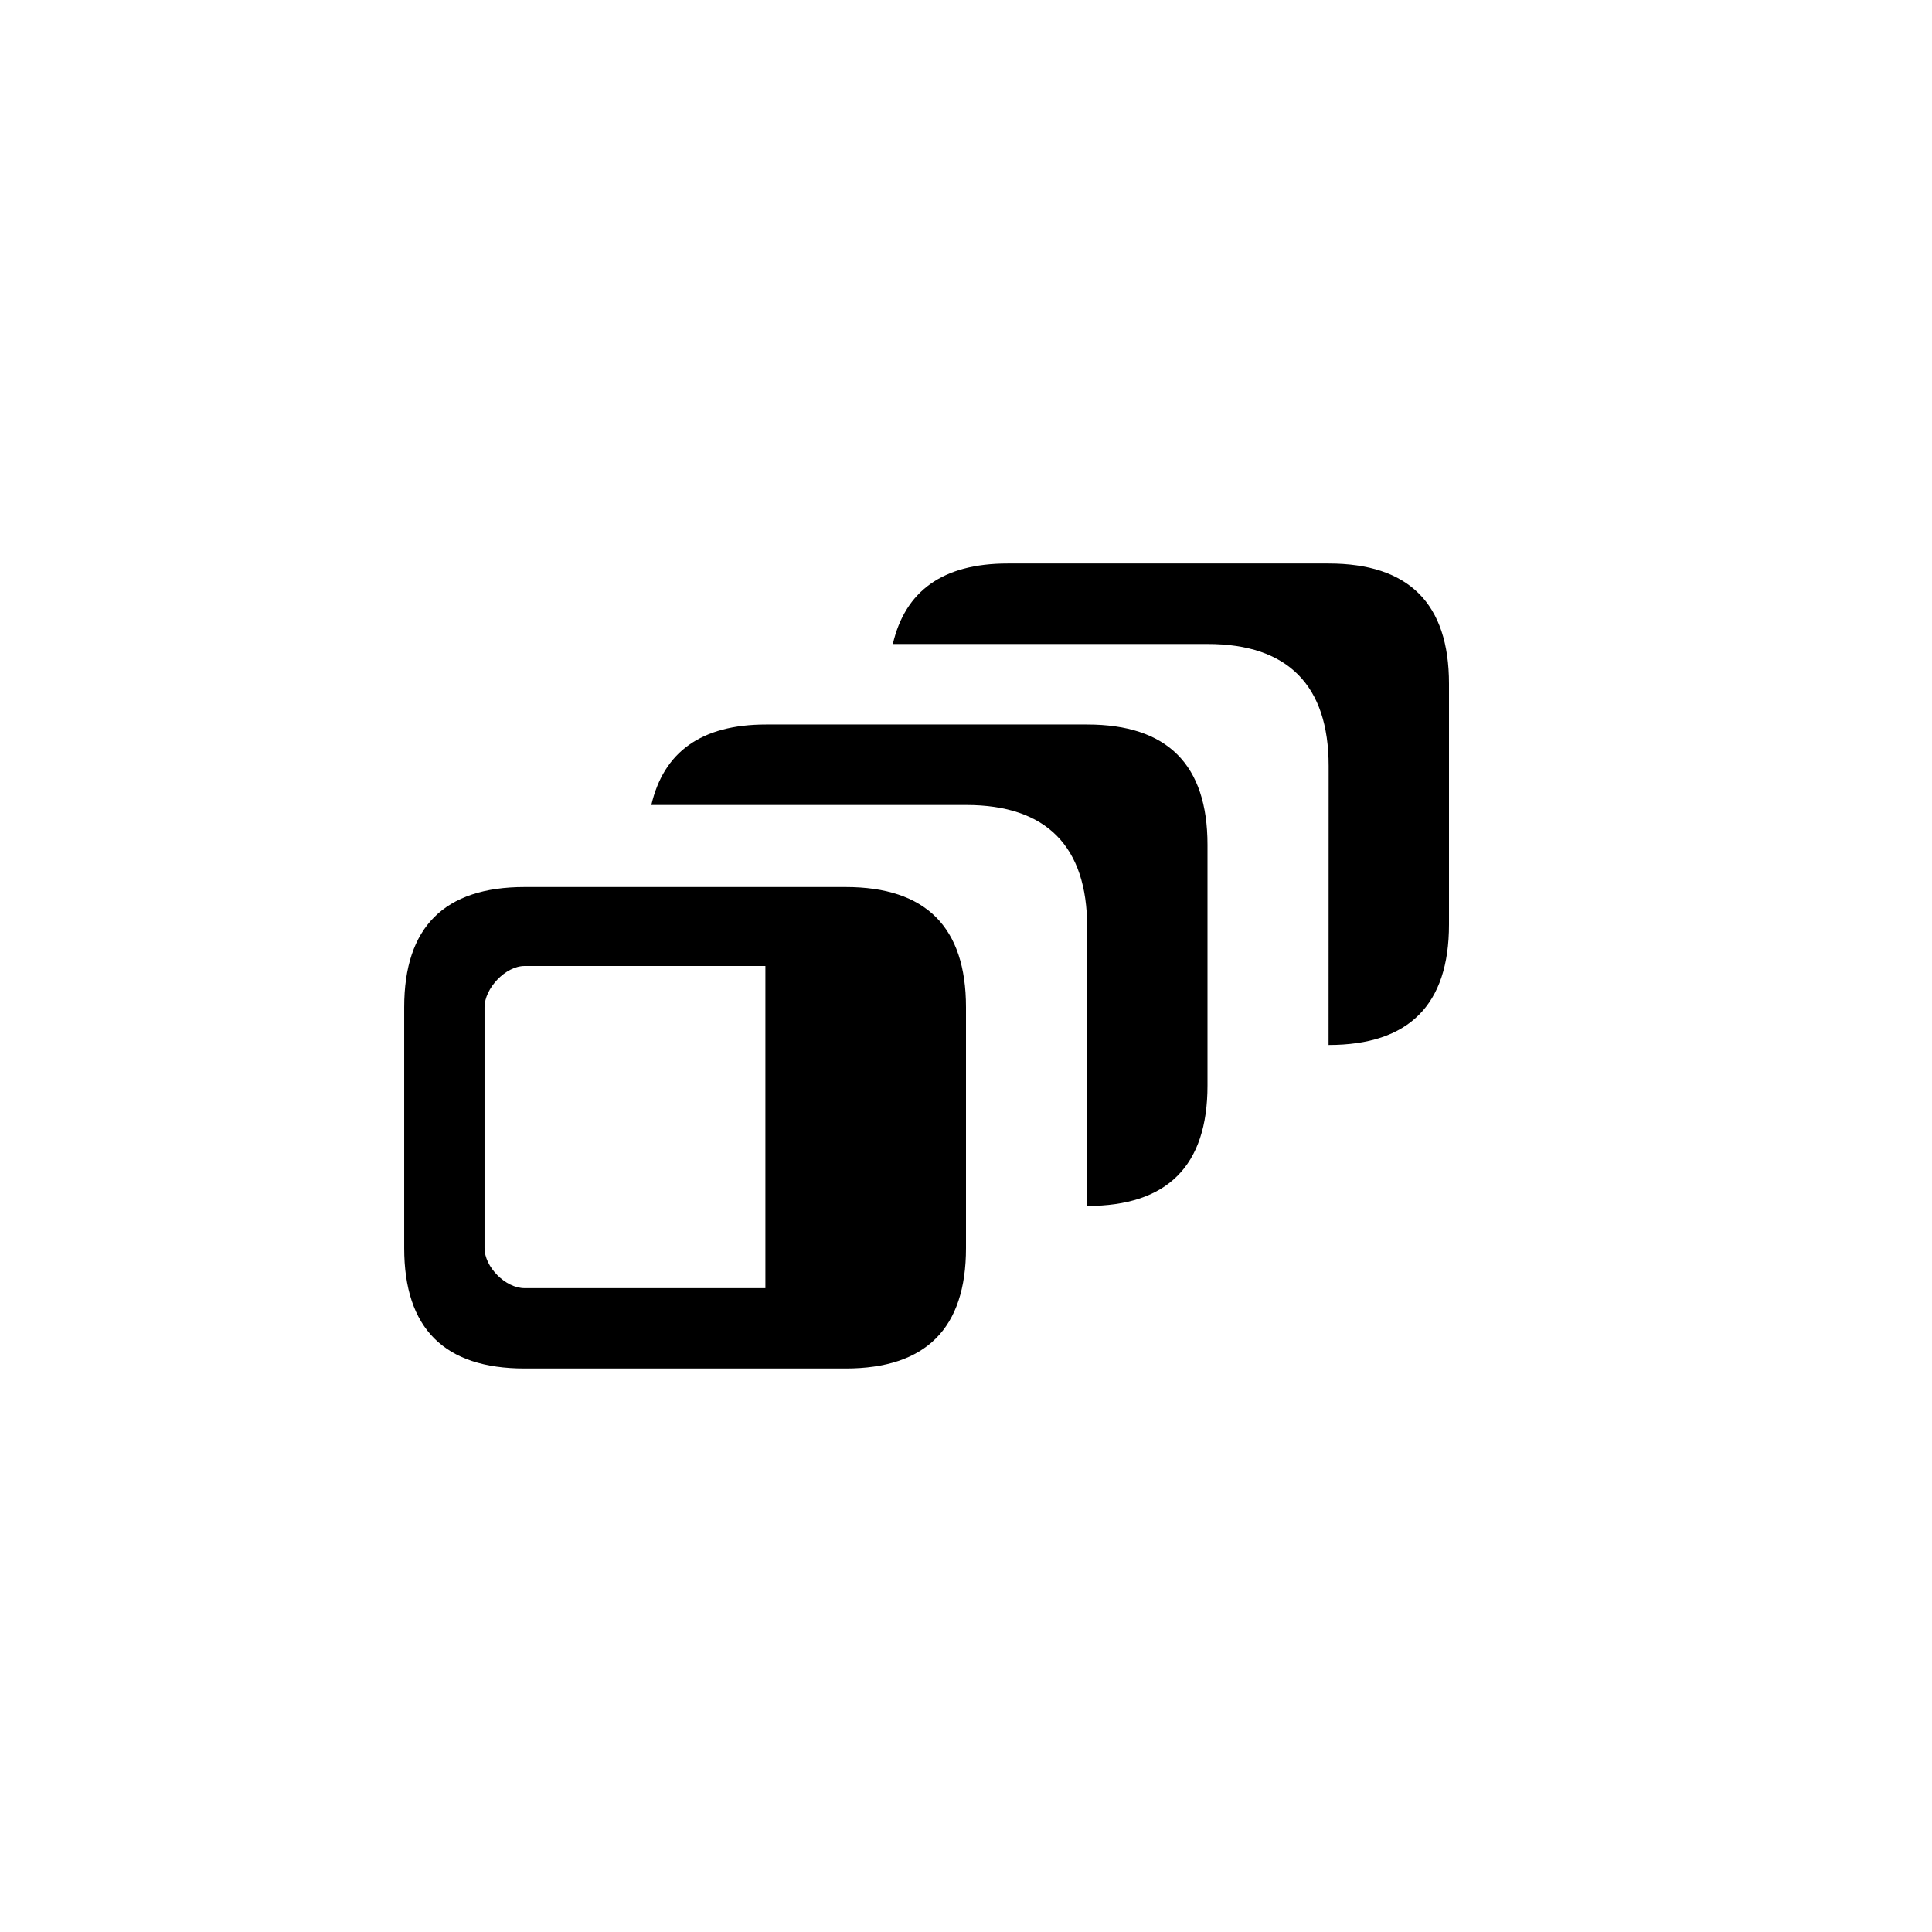
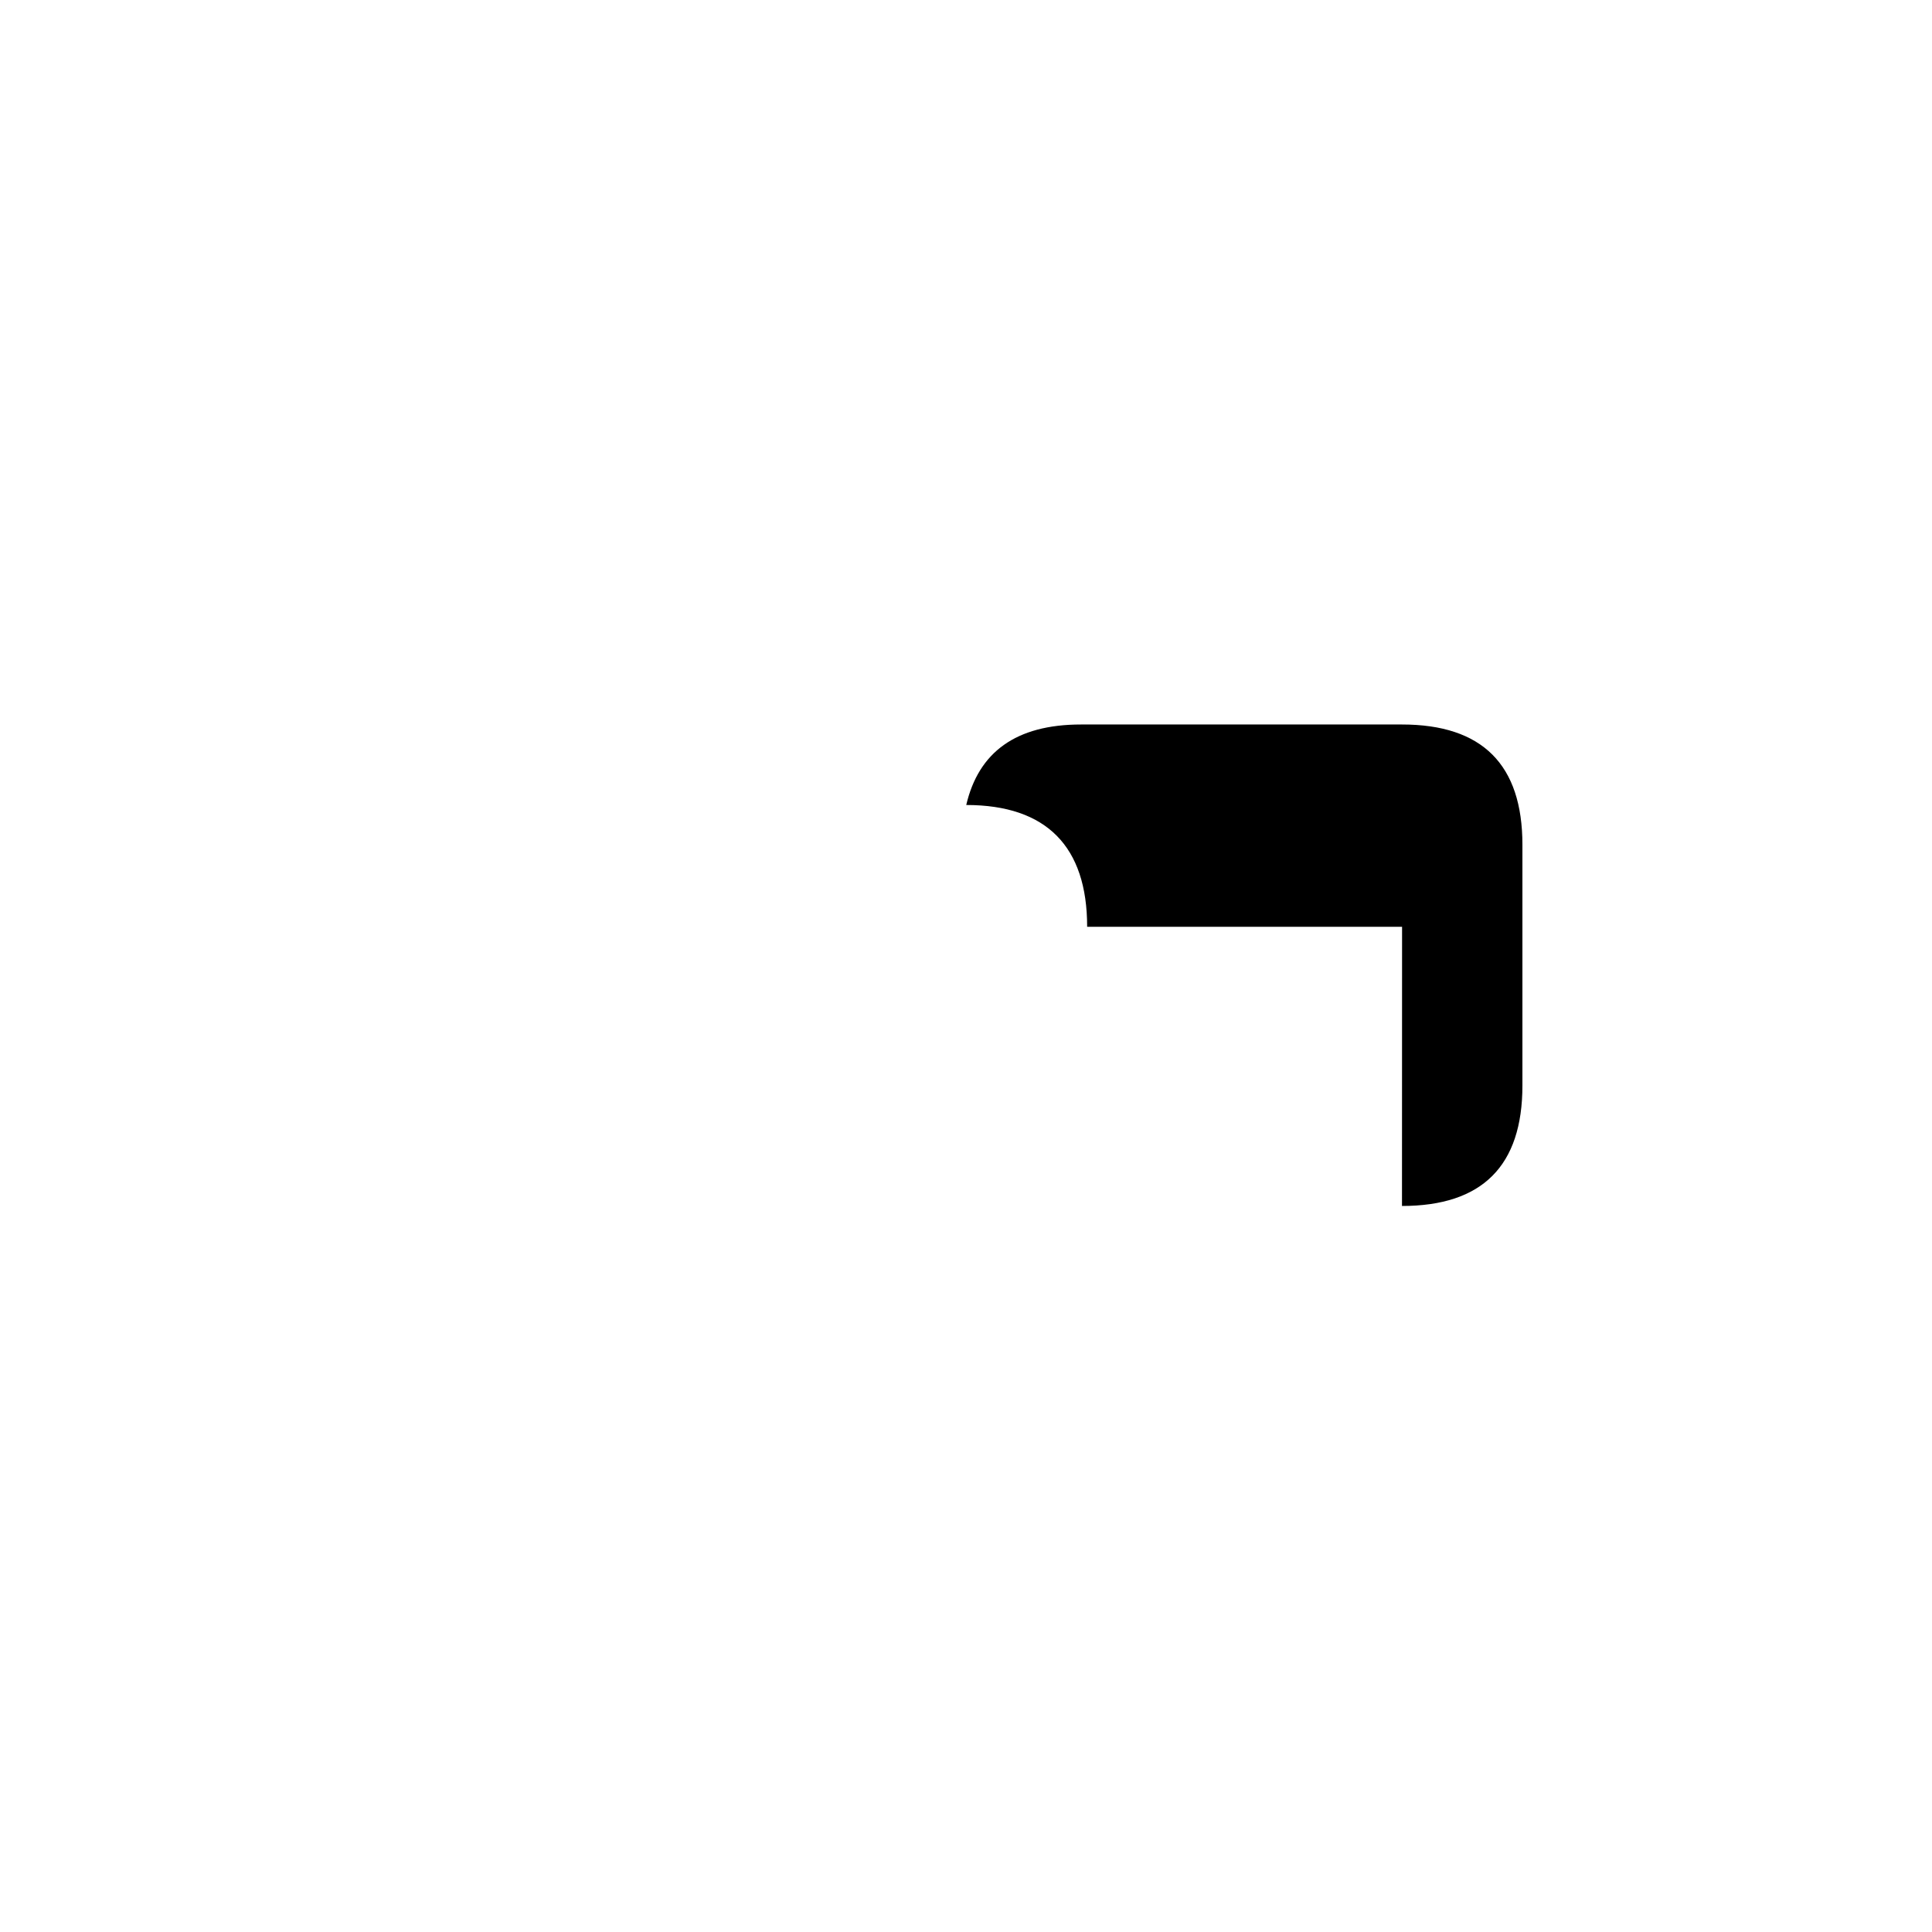
<svg xmlns="http://www.w3.org/2000/svg" width="24" height="24" viewBox="0 0 24 24">
-   <path id="offset-front" d="M6.517 11.019h3.987c.998 0 1.496.498 1.496 1.494v2.991c0 .998-.498 1.496-1.496 1.496h-3.987c-.998 0-1.496-.498-1.496-1.496v-2.991c0-.996.498-1.494 1.496-1.494zm-.498 4.485c0 .234.259.498.498.498h2.991v-4.002h-2.991c-.239 0-.498.279-.498.513v2.991z" />
-   <path id="box-middle" d="M13.505 11.513c0-.996-.504-1.513-1.502-1.513h-3.912c.153-.655.616-1 1.426-1h3.987c.998 0 1.496.498 1.496 1.494v2.991c0 .998-.498 1.496-1.496 1.496l.001-3.468z" />
-   <path id="box-back" d="M16.505 9.513c0-.996-.504-1.513-1.502-1.513h-3.912c.153-.655.616-1 1.426-1h3.987c.998 0 1.496.498 1.496 1.494v2.991c0 .998-.498 1.496-1.496 1.496l.001-3.468z" />
+   <path id="box-middle" d="M13.505 11.513c0-.996-.504-1.513-1.502-1.513c.153-.655.616-1 1.426-1h3.987c.998 0 1.496.498 1.496 1.494v2.991c0 .998-.498 1.496-1.496 1.496l.001-3.468z" />
</svg>